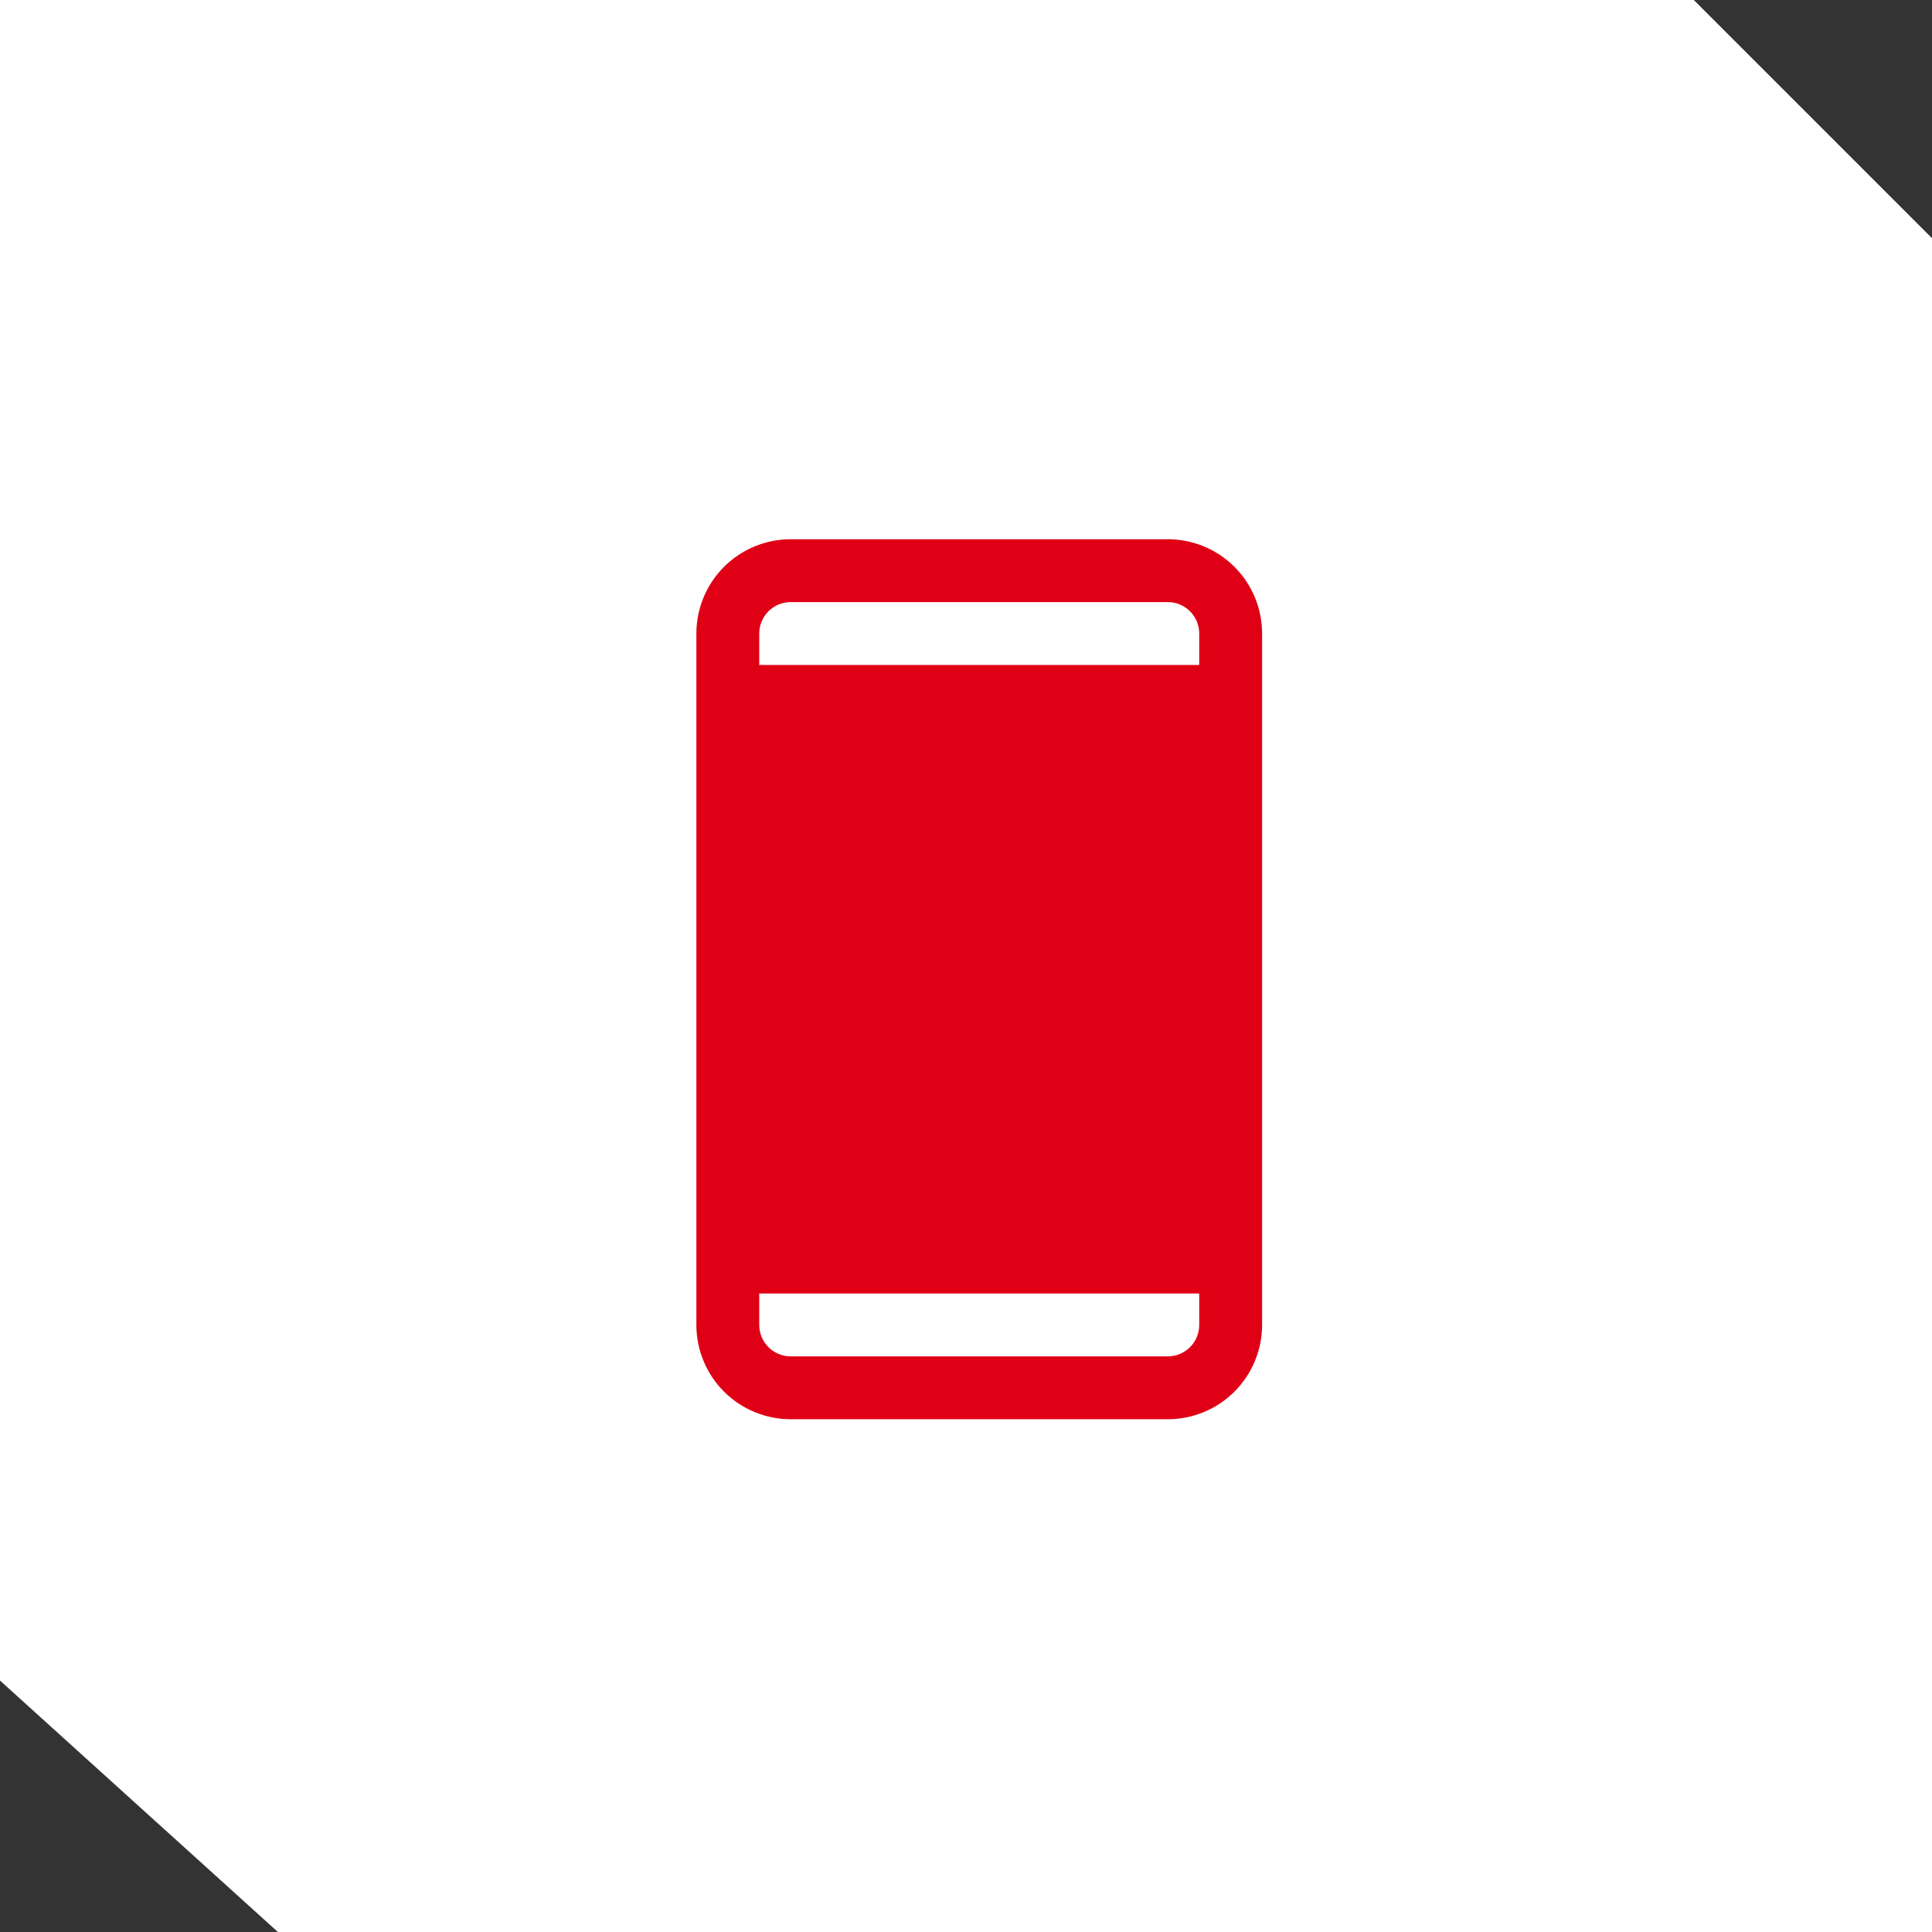
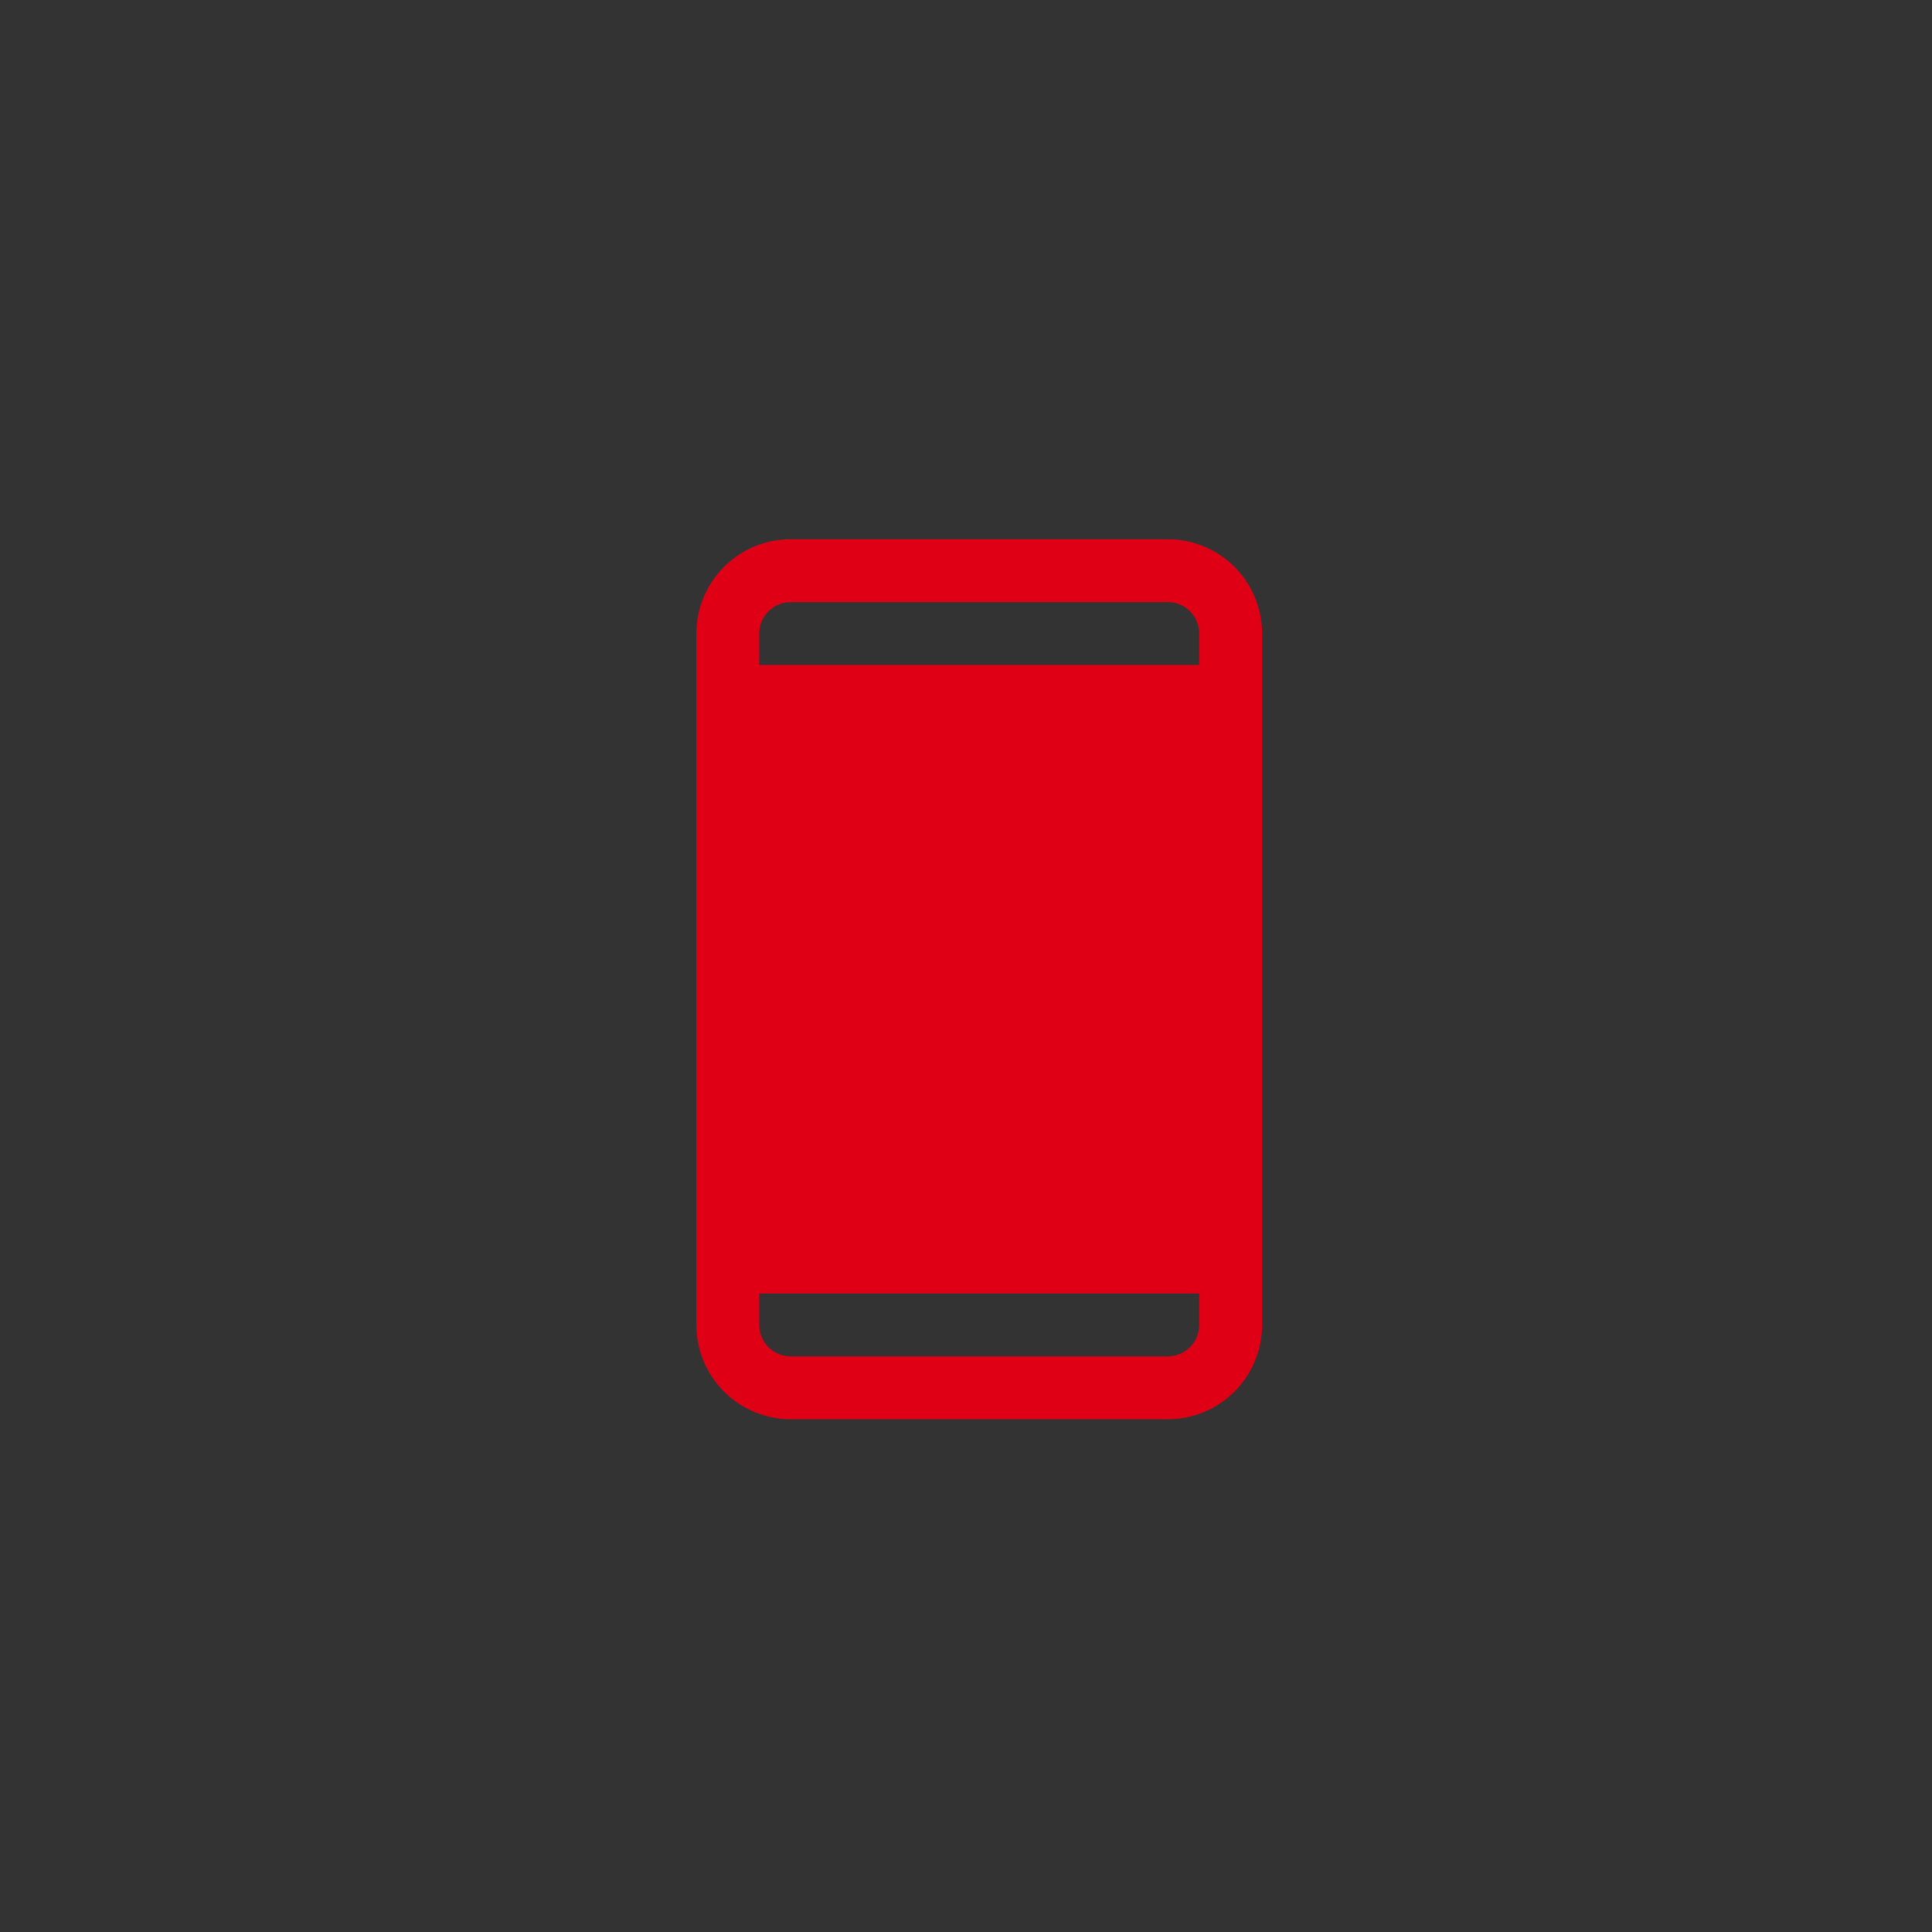
<svg xmlns="http://www.w3.org/2000/svg" width="73" height="73" viewBox="0 0 73 73" fill="none">
  <rect x="0" y="0" width="73" height="73" fill="#333333" stroke="none" />
-   <path d="M0 0H64L73 9V73H10.5L0 63.5V0Z" fill="white" />
  <path d="M44.125 20.375H29.875C28.93 20.375 28.024 20.75 27.356 21.418C26.688 22.087 26.312 22.993 26.312 23.938V50.062C26.312 51.007 26.688 51.913 27.356 52.582C28.024 53.25 28.93 53.625 29.875 53.625H44.125C45.07 53.625 45.976 53.25 46.644 52.582C47.312 51.913 47.688 51.007 47.688 50.062V23.938C47.688 22.993 47.312 22.087 46.644 21.418C45.976 20.75 45.07 20.375 44.125 20.375ZM29.875 22.75H44.125C44.44 22.75 44.742 22.875 44.965 23.098C45.187 23.32 45.312 23.623 45.312 23.938V25.125H28.688V23.938C28.688 23.623 28.813 23.32 29.035 23.098C29.258 22.875 29.56 22.75 29.875 22.75ZM44.125 51.25H29.875C29.56 51.25 29.258 51.125 29.035 50.902C28.813 50.679 28.688 50.377 28.688 50.062V48.875H45.312V50.062C45.312 50.377 45.187 50.679 44.965 50.902C44.742 51.125 44.44 51.25 44.125 51.25Z" fill="#E00016" />
</svg>